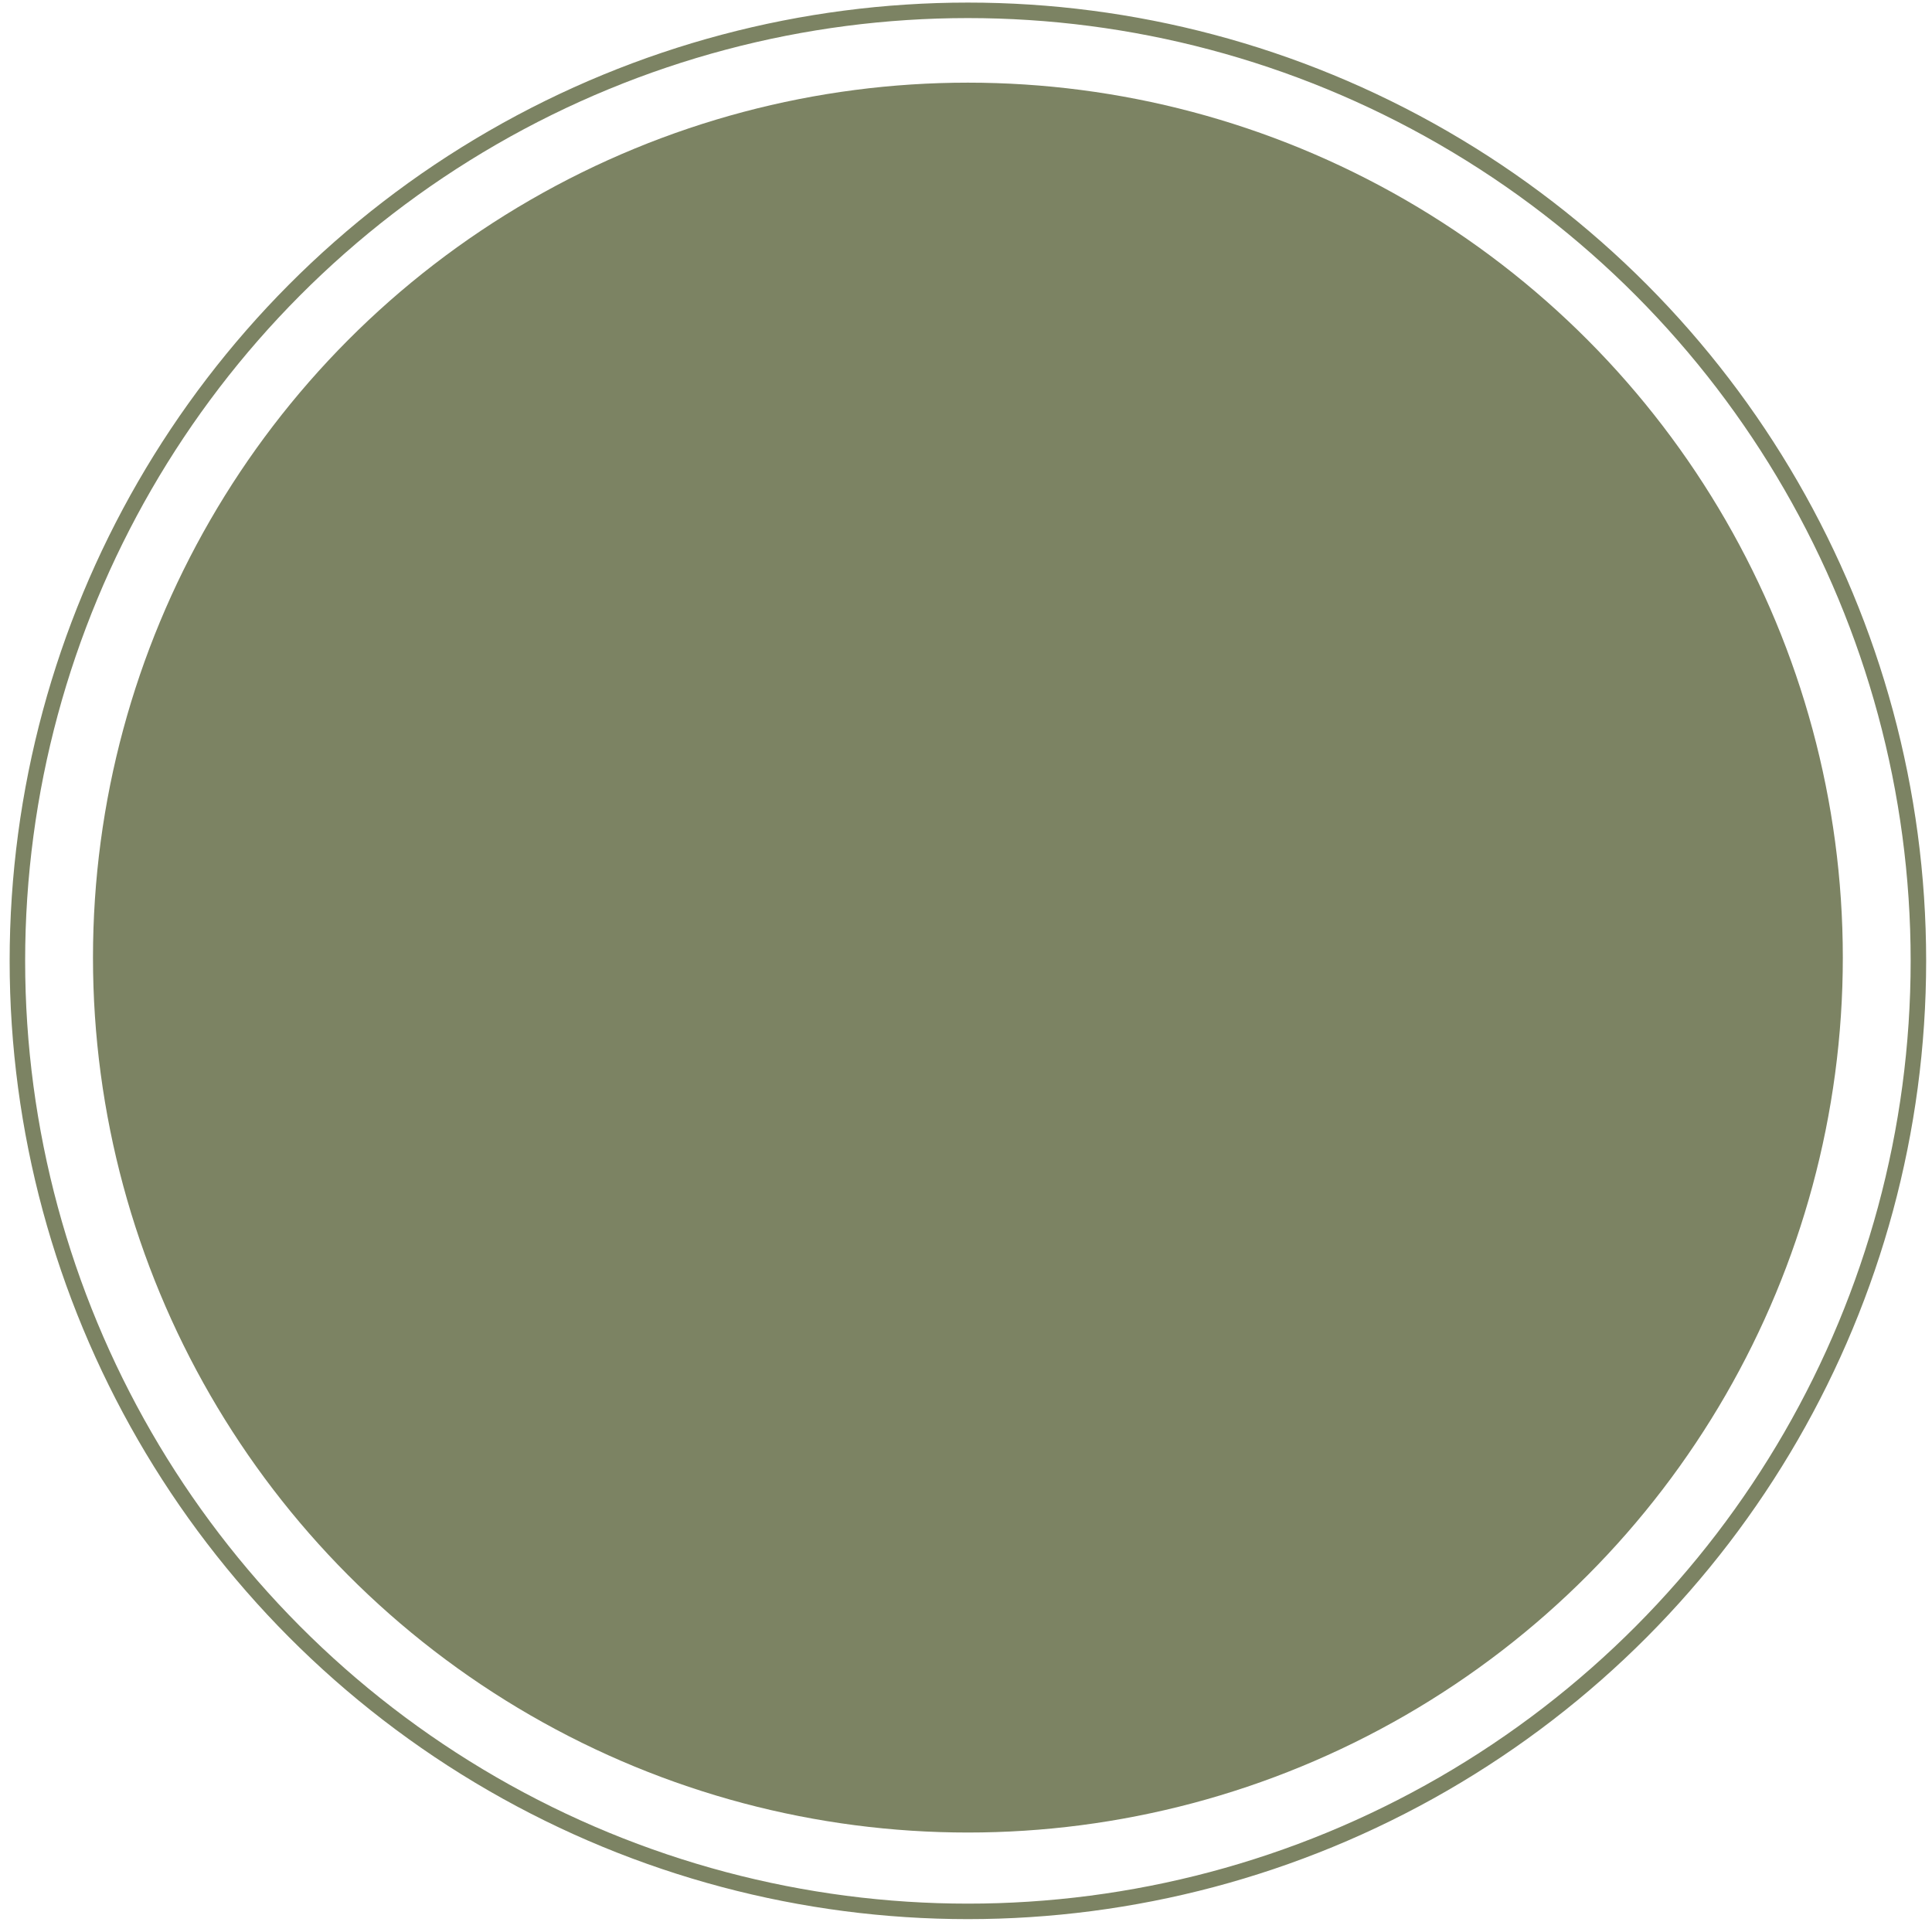
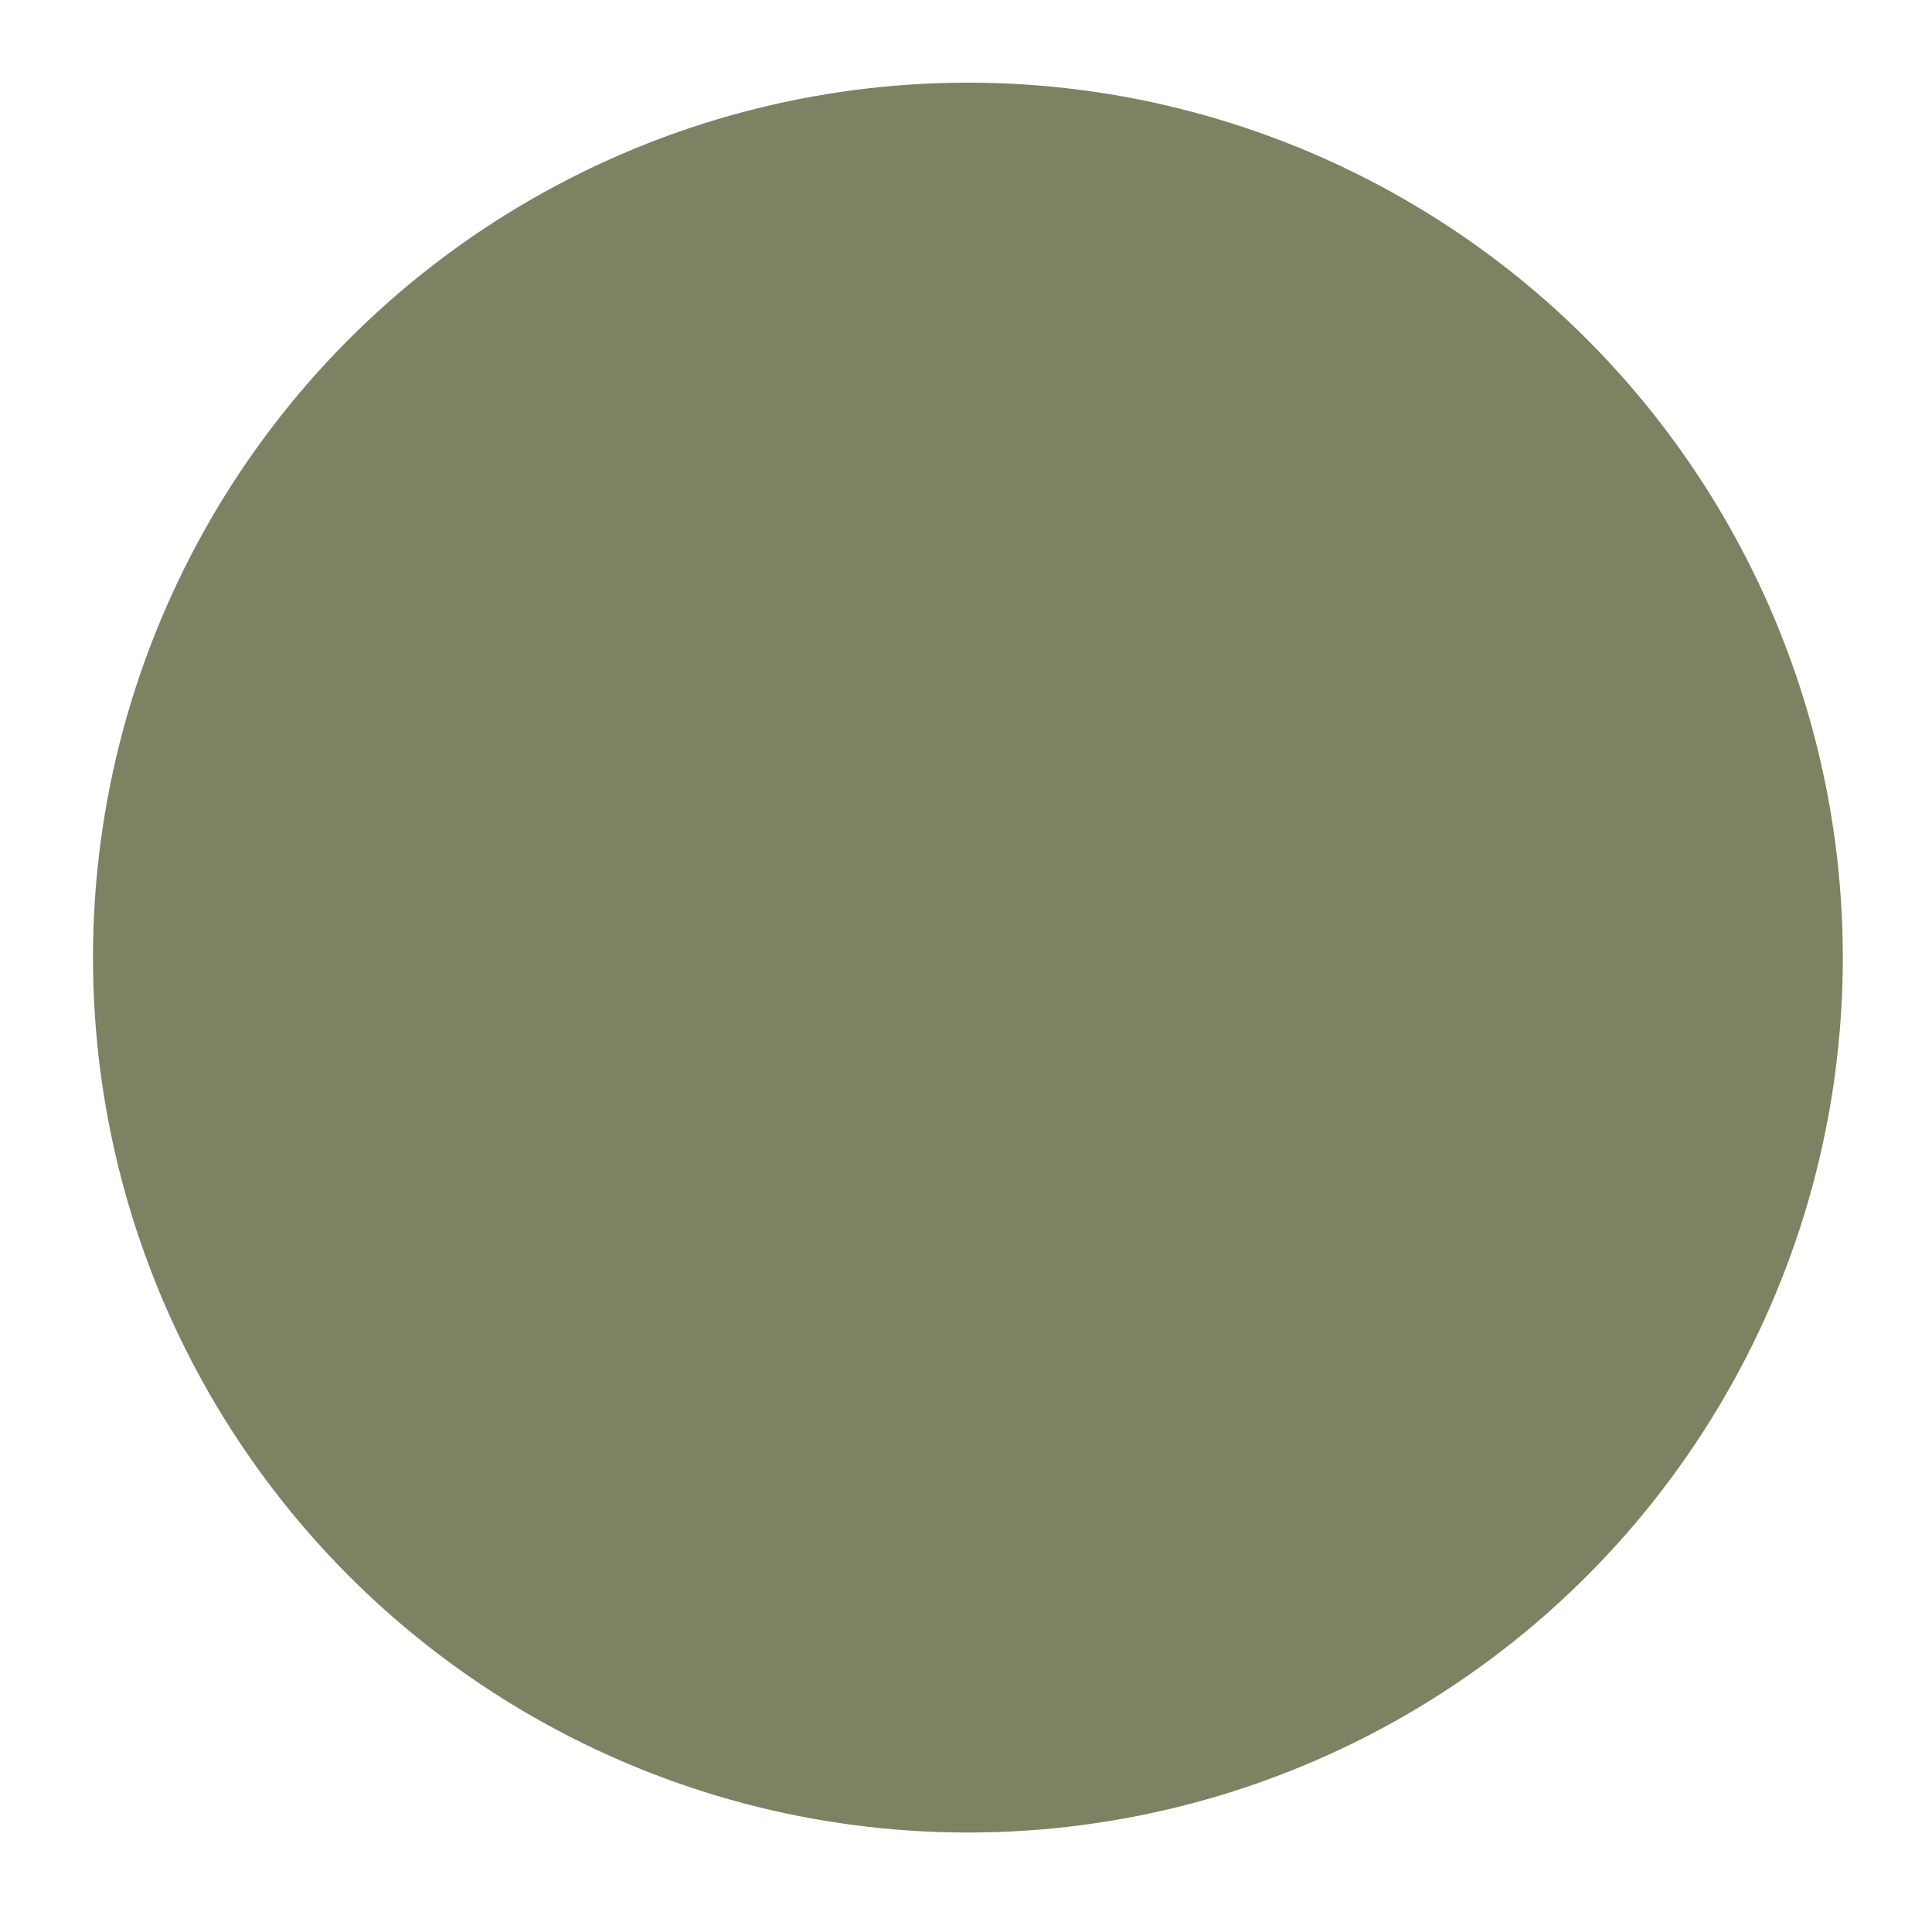
<svg xmlns="http://www.w3.org/2000/svg" width="187" height="186" viewBox="0 0 187 186">
  <g fill="none" fill-rule="evenodd" transform="translate(1.684 1)">
-     <circle cx="92" cy="92" r="92" stroke="#7C8363" stroke-width="1.5" />
    <circle cx="92" cy="91.684" r="84.684" fill="#7C8363" />
  </g>
</svg>